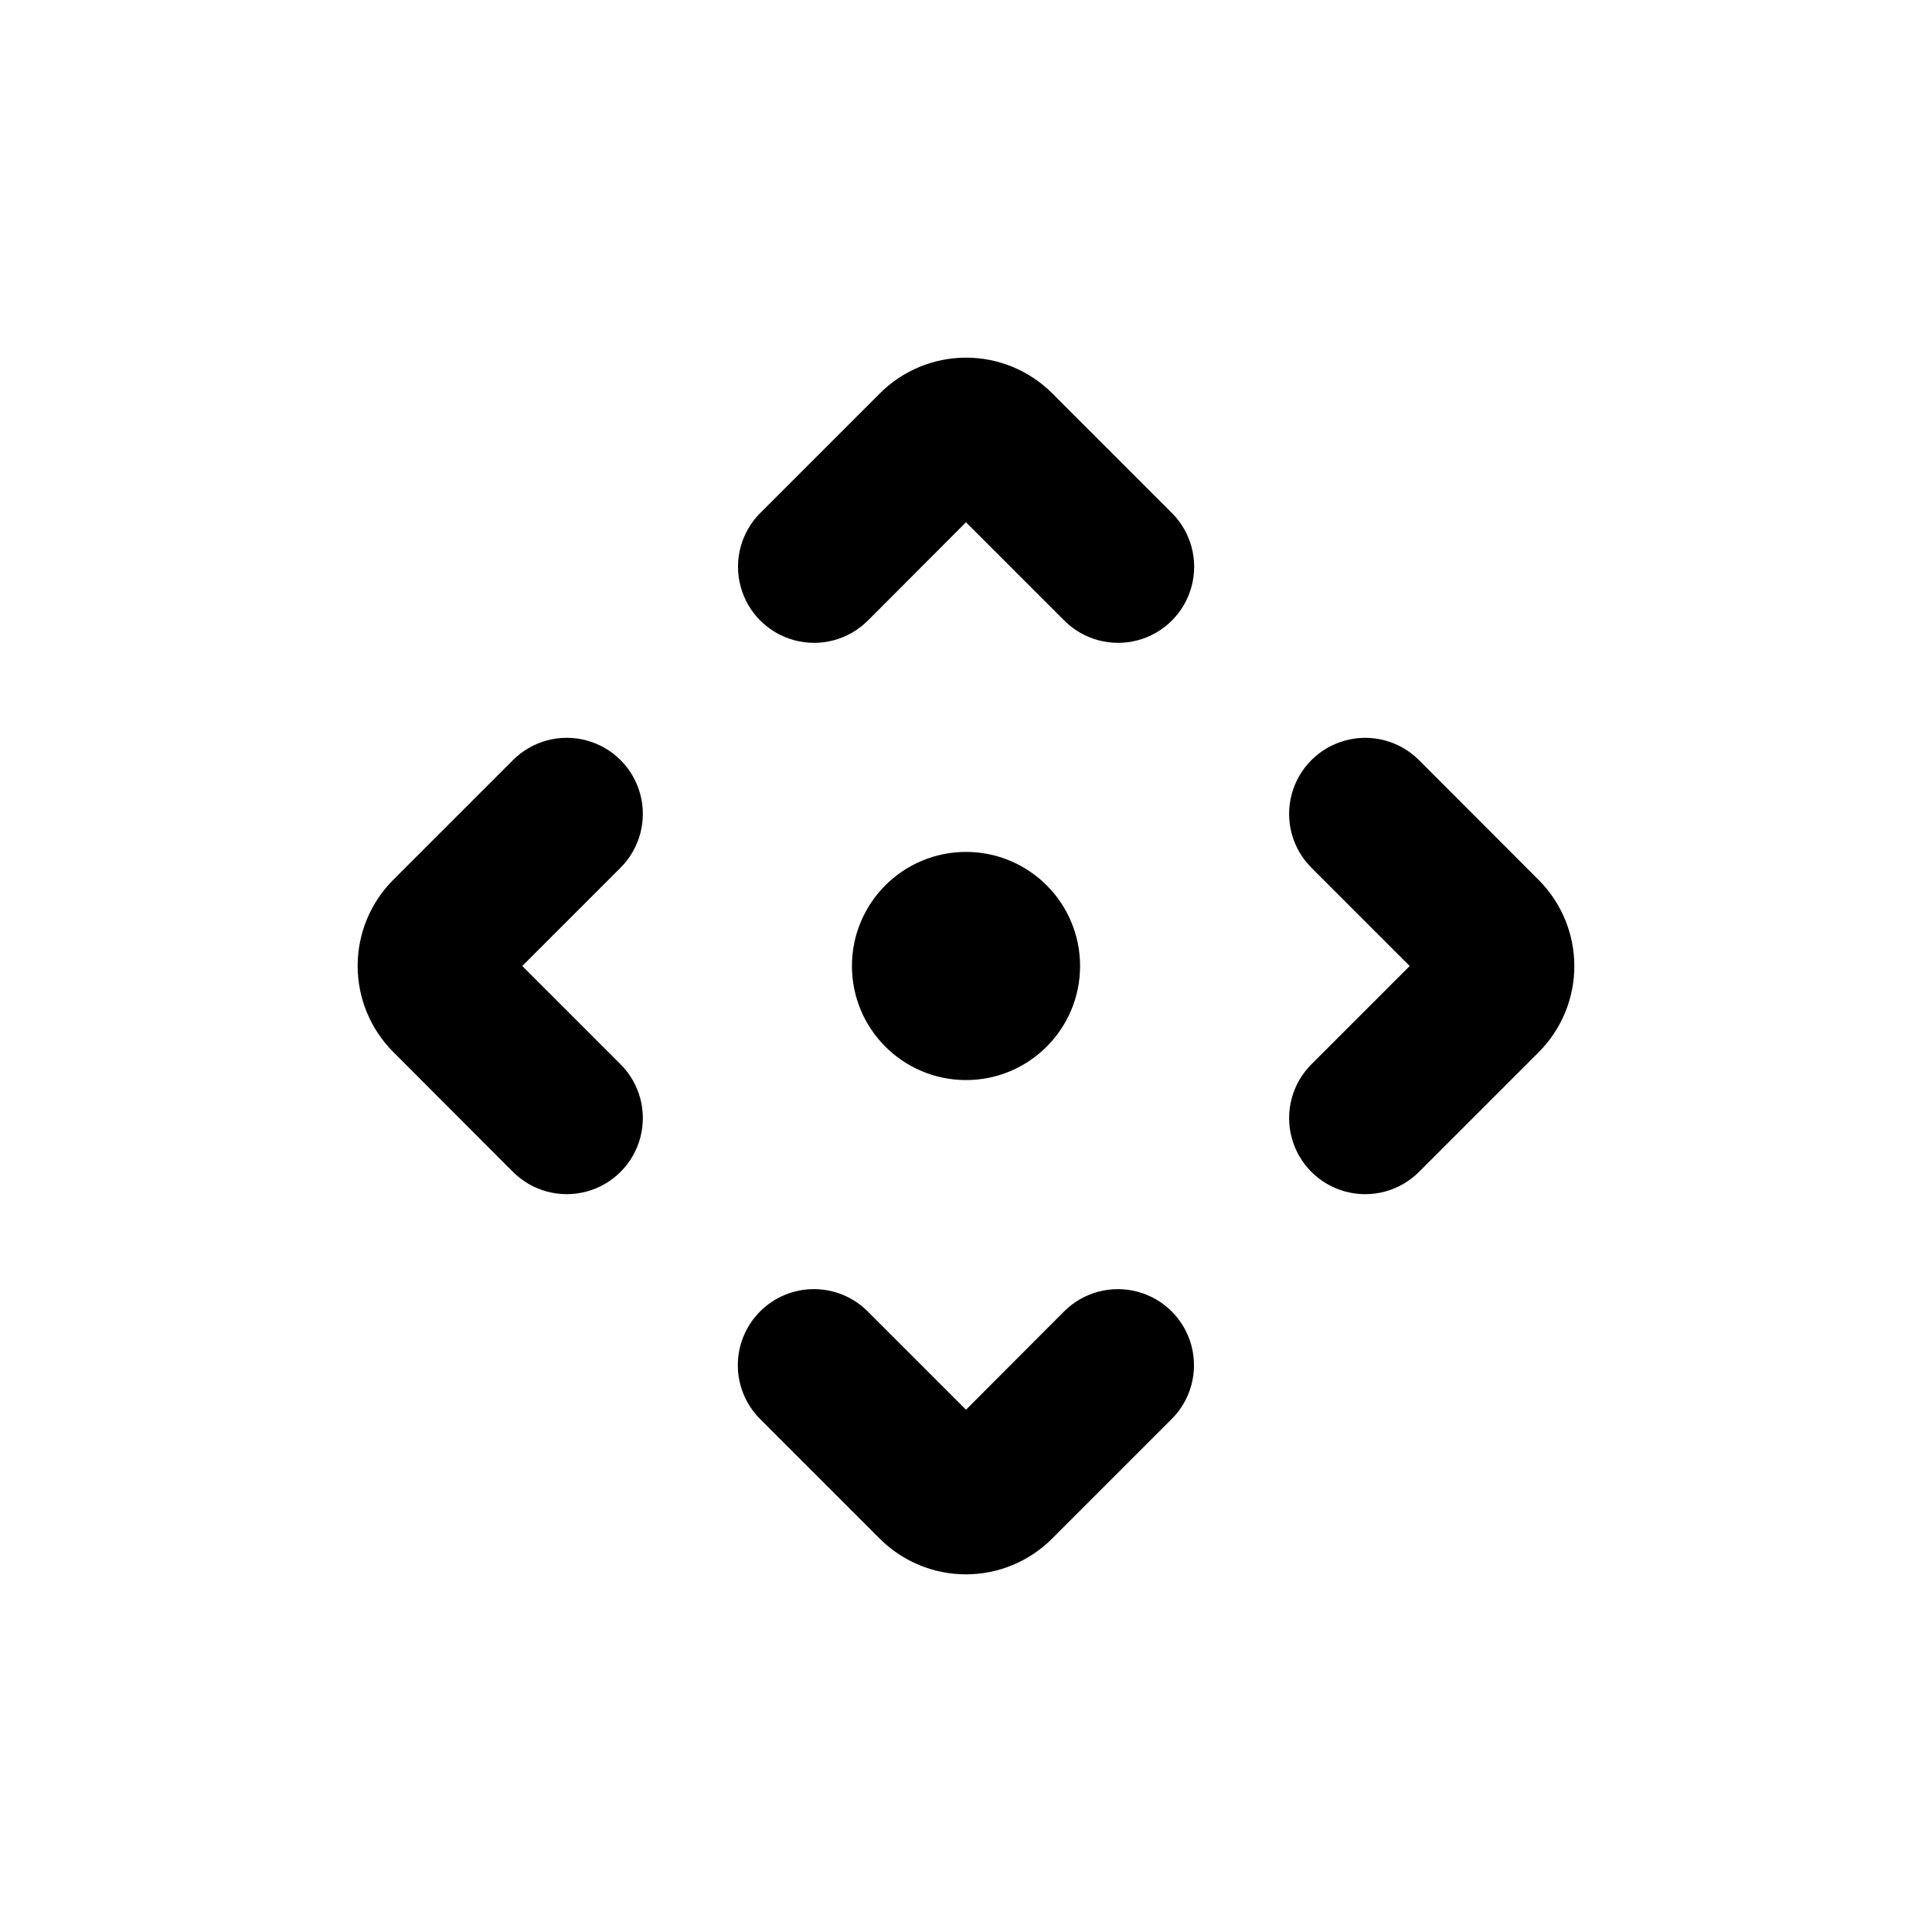
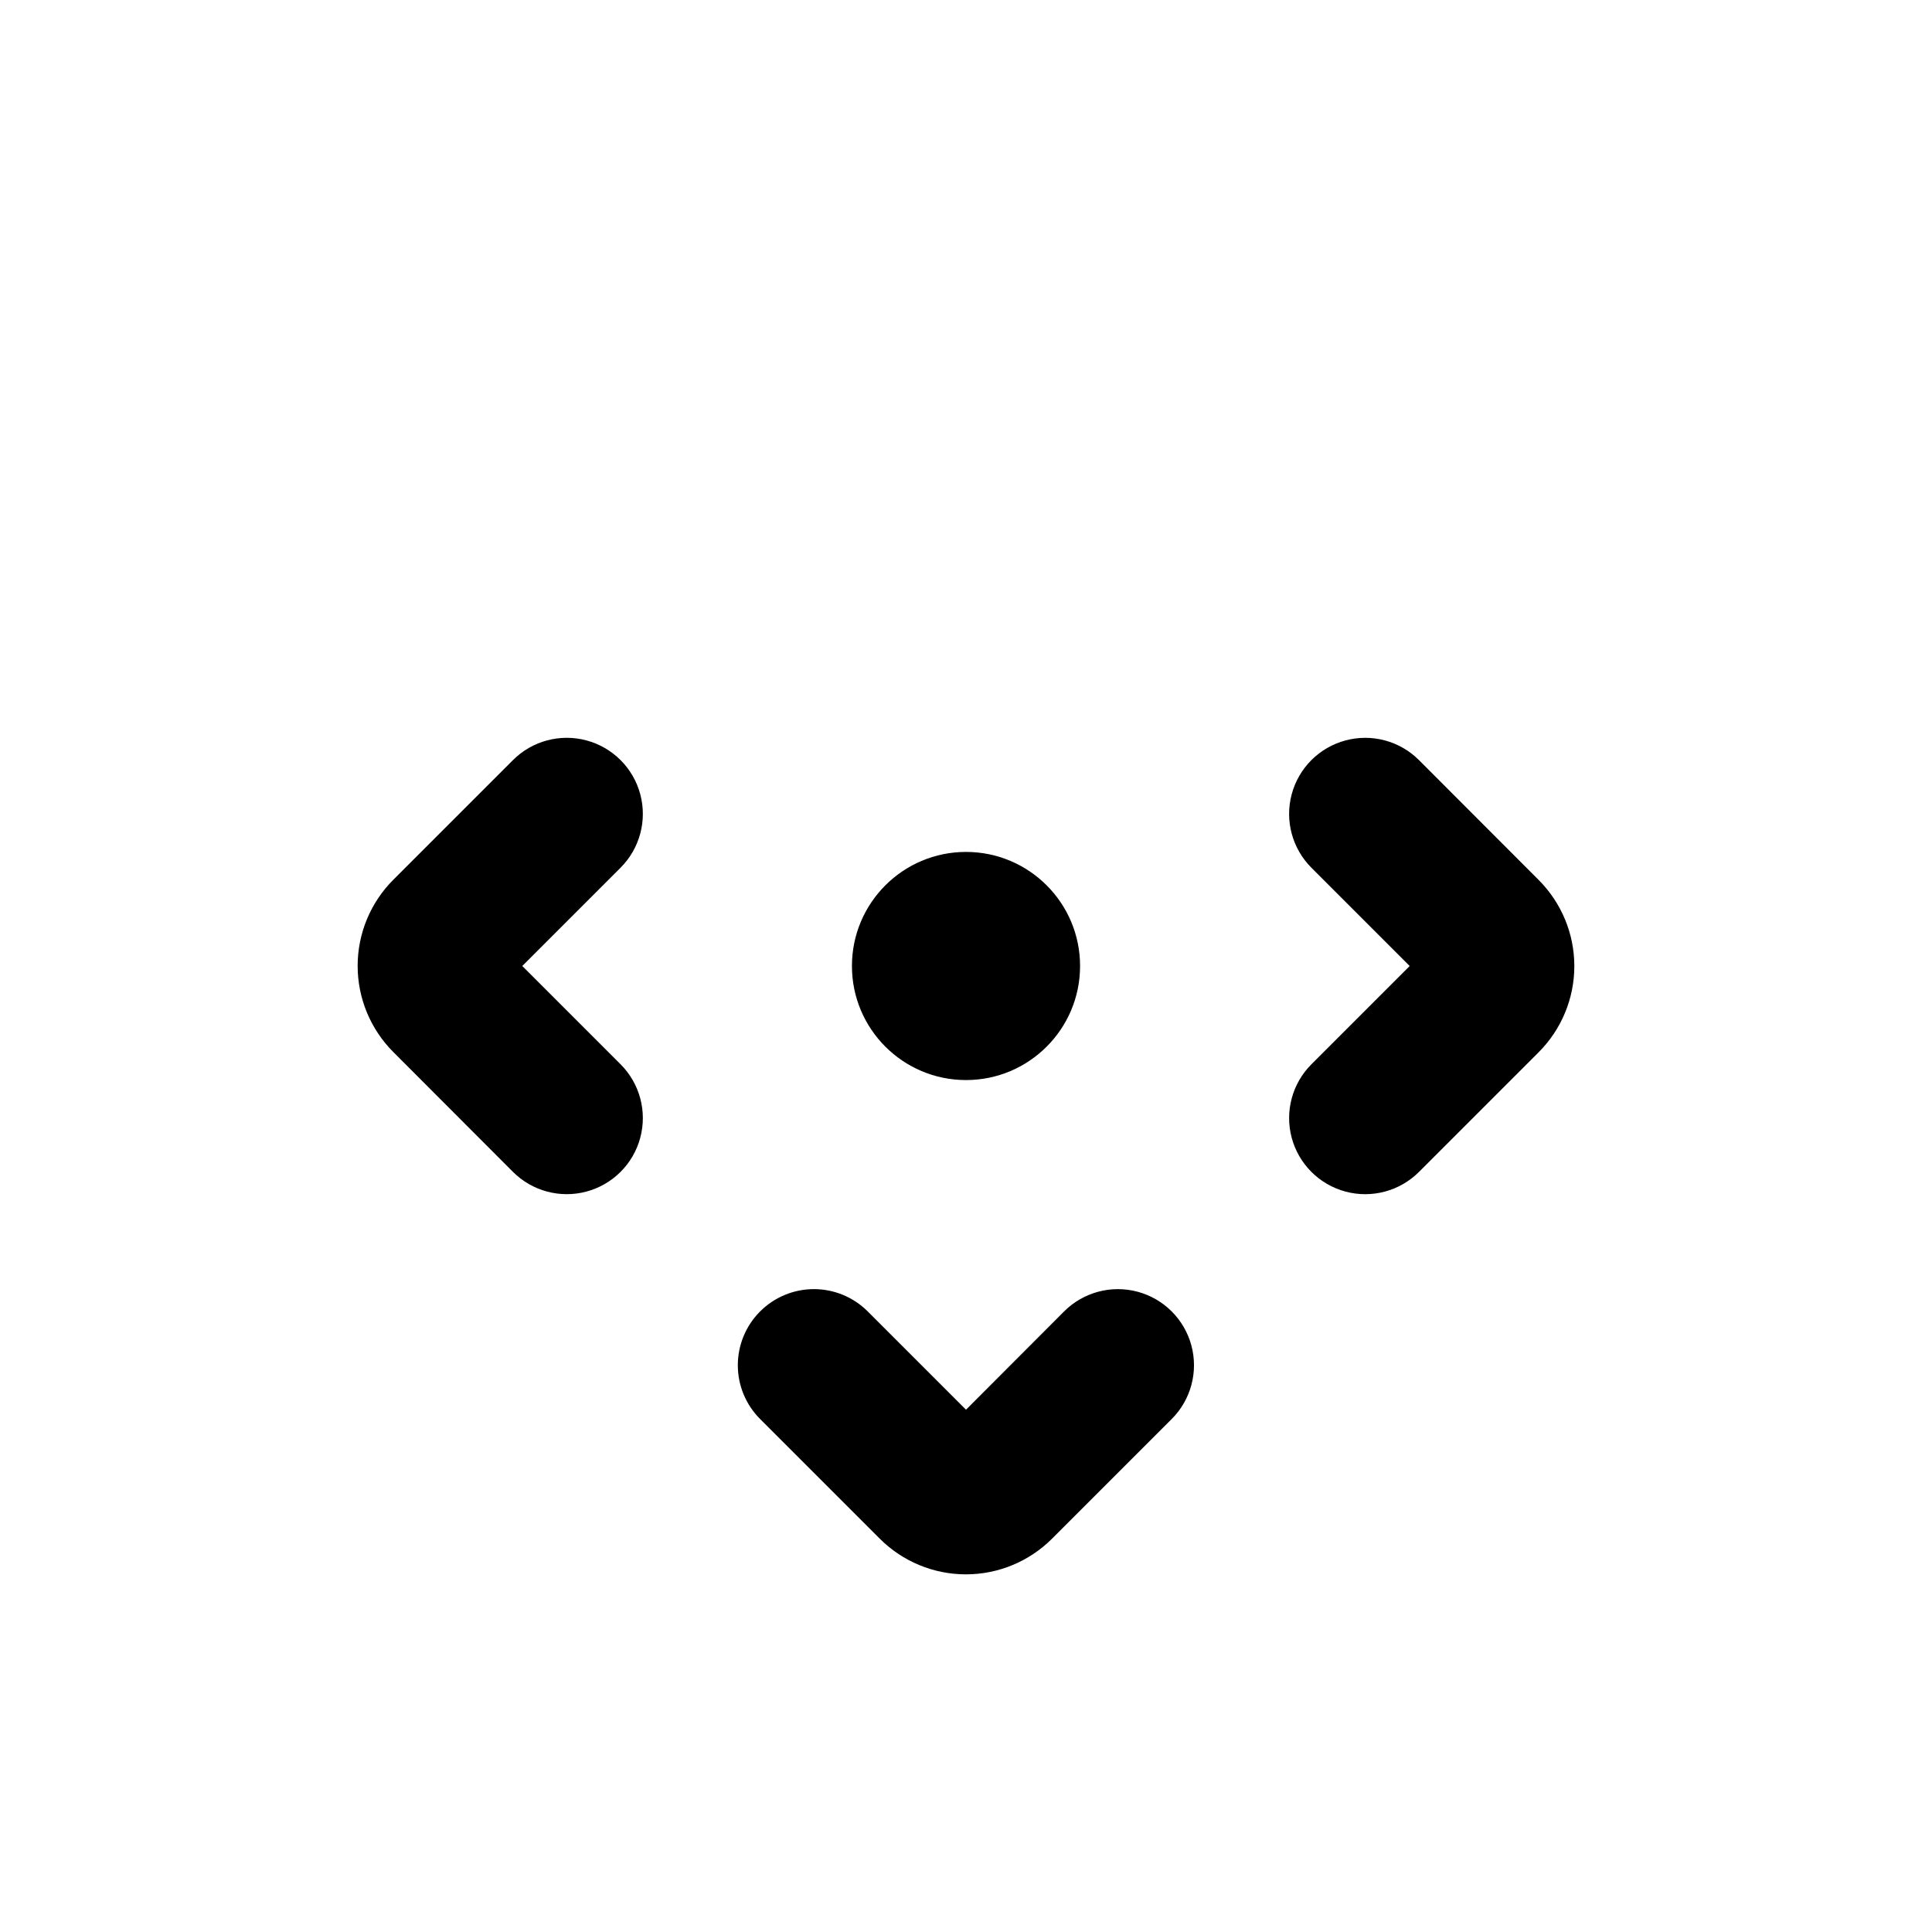
<svg xmlns="http://www.w3.org/2000/svg" fill="#000000" width="800px" height="800px" version="1.1" viewBox="144 144 512 512">
  <g>
    <path d="m430.23 400c0 16.691-13.535 30.227-30.227 30.227-16.695 0-30.23-13.535-30.23-30.227 0-16.695 13.535-30.23 30.23-30.23 16.691 0 30.227 13.535 30.227 30.23" />
-     <path d="m454.56 279.94-31.691-31.691c-6.059-6.062-14.277-9.469-22.848-9.469-8.57 0-16.789 3.406-22.848 9.469l-31.691 31.691c-5.094 5.094-7.082 12.516-5.215 19.477 1.863 6.957 7.297 12.395 14.258 14.258 6.957 1.863 14.379-0.125 19.473-5.219l26-26.047 26.047 26.047c5.094 5.094 12.516 7.082 19.477 5.219 6.957-1.863 12.391-7.301 14.258-14.258 1.863-6.961-0.125-14.383-5.219-19.477z" />
    <path d="m279.94 454.56c5.094 5.094 12.516 7.082 19.477 5.219 6.957-1.867 12.395-7.301 14.258-14.258 1.863-6.961-0.125-14.383-5.219-19.477l-26.047-26.047 26.047-26.047c5.094-5.094 7.082-12.52 5.219-19.477-1.863-6.961-7.301-12.395-14.258-14.258-6.961-1.867-14.383 0.125-19.477 5.219l-31.691 31.691v-0.004c-6.062 6.059-9.469 14.277-9.469 22.848 0 8.57 3.406 16.793 9.469 22.848z" />
    <path d="m345.44 491.54c-3.785 3.781-5.91 8.91-5.91 14.258 0 5.352 2.125 10.48 5.91 14.258l31.691 31.691h-0.004c6.059 6.062 14.277 9.473 22.848 9.473 8.57 0 16.793-3.41 22.848-9.473l31.691-31.691c5.094-5.094 7.082-12.516 5.219-19.477-1.867-6.957-7.301-12.391-14.258-14.258-6.961-1.863-14.383 0.125-19.477 5.219l-25.996 26.047-26.047-26.047c-3.781-3.781-8.91-5.91-14.258-5.91-5.352 0-10.48 2.129-14.258 5.91z" />
    <path d="m520.05 345.44c-5.094-5.094-12.516-7.086-19.477-5.219-6.957 1.863-12.391 7.297-14.258 14.258-1.863 6.957 0.125 14.383 5.219 19.477l26.047 26.047-26.047 26.047c-5.094 5.094-7.082 12.516-5.219 19.477 1.867 6.957 7.301 12.391 14.258 14.258 6.961 1.863 14.383-0.125 19.477-5.219l31.691-31.691c6.062-6.059 9.473-14.277 9.473-22.848 0-8.57-3.41-16.789-9.473-22.848z" />
  </g>
</svg>